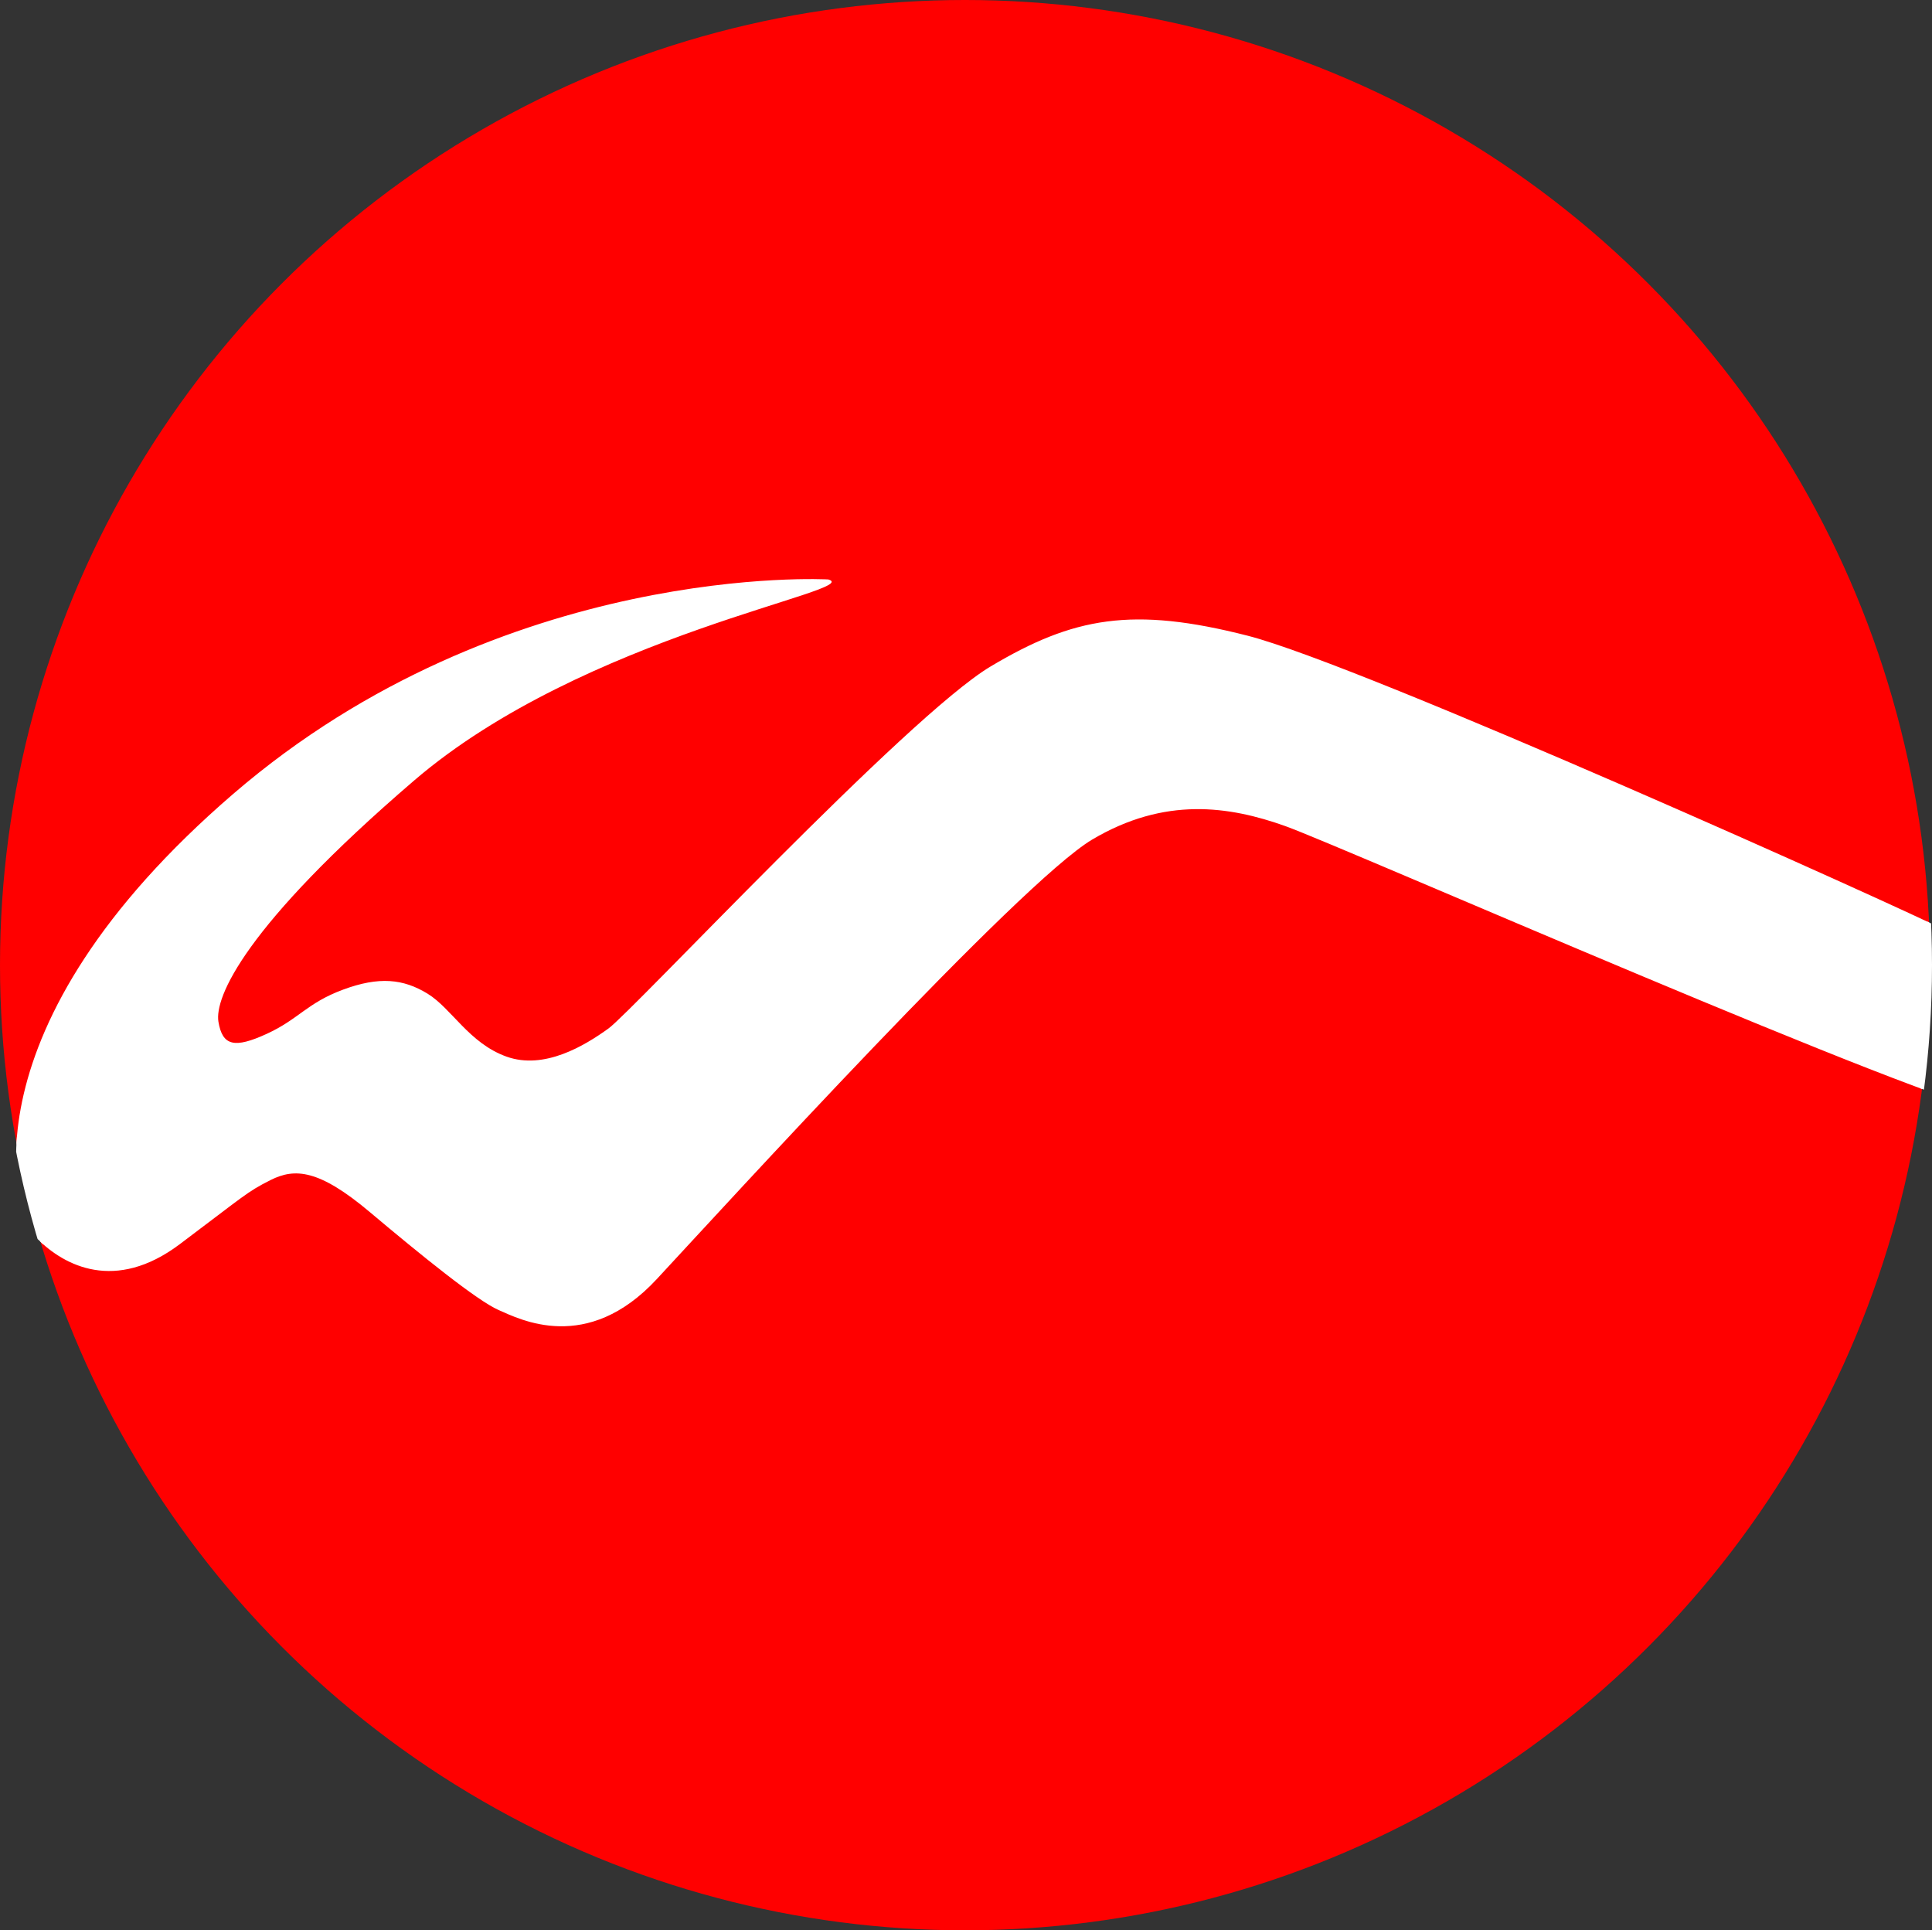
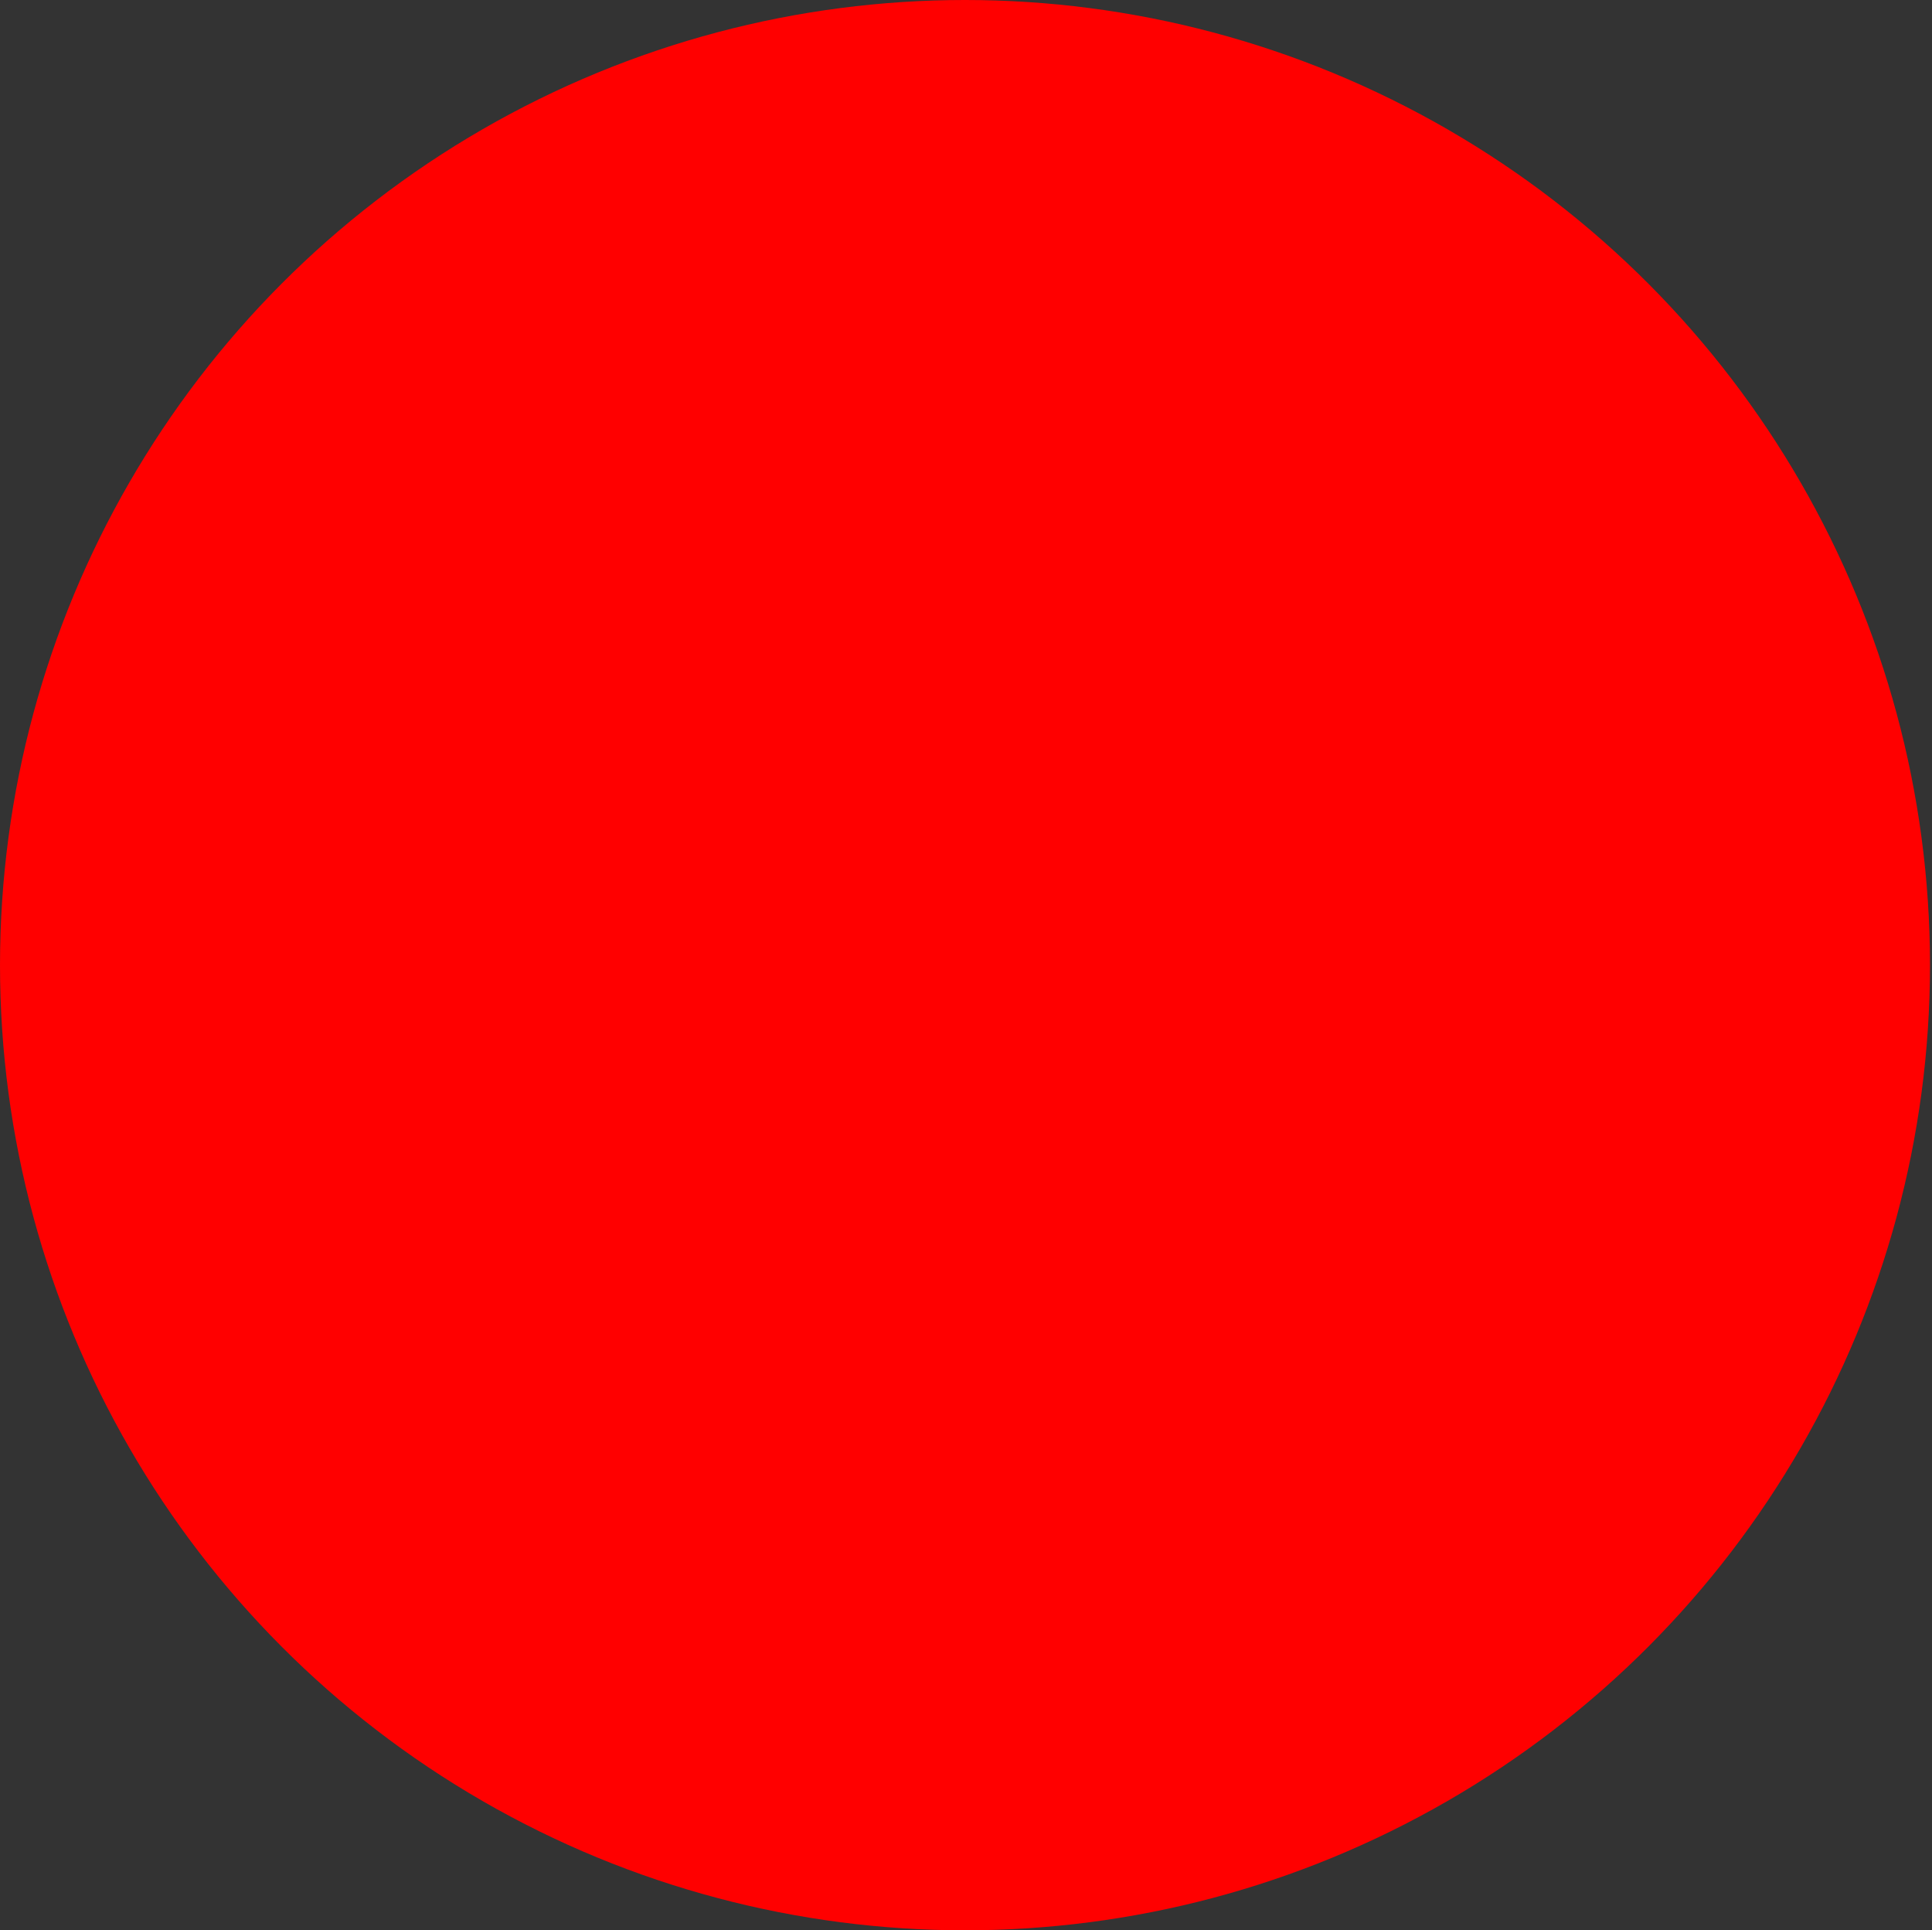
<svg xmlns="http://www.w3.org/2000/svg" xmlns:ns1="http://www.inkscape.org/namespaces/inkscape" xmlns:ns2="http://sodipodi.sourceforge.net/DTD/sodipodi-0.dtd" width="240.25" height="240" id="svg2" version="1.1" ns1:version="0.48.2 r9819" ns2:docname="Wuxi_Metro_logo.svg">
  <rect width="100%" height="100%" fill="#333333" stroke="none" />
  <defs id="defs13" />
  <ns2:namedview pagecolor="#ffffff" bordercolor="#666666" borderopacity="1" objecttolerance="10" gridtolerance="10" guidetolerance="10" ns1:pageopacity="0" ns1:pageshadow="2" ns1:window-width="640" ns1:window-height="480" id="namedview11" showgrid="false" fit-margin-top="0" fit-margin-left="0" fit-margin-right="0" fit-margin-bottom="0" ns1:zoom="0.921875" ns1:cx="120" ns1:cy="120" ns1:window-x="0" ns1:window-y="0" ns1:window-maximized="0" ns1:current-layer="svg2" />
  <clipPath id="symbol">
-     <path d="m 110.997,80.045 c 0,0 -40.333,-2.333 -73.999,26.666 -33.666,29 -27.666,52 -24.333,55.333 3.333,3.333 9.666,6.666 17.666,0.666 8,-6 8.333,-6.5 11.333,-8 3,-1.5 6,-1.334 12.333,3.999 6.333,5.333 13.334,11.001 16.001,12.168 2.667,1.166 10.999,5.5 19.666,-3.834 8.667,-9.333 45.165,-49.333 54.166,-54.667 9.001,-5.333 17.001,-4.167 24.001,-1.666 7,2.5 81.33,35.166 88.33,35.499 7,0.333 12.501,-9.833 9.168,-13.833 -3.333,-4 -10.167,-6 -15.333,-8.666 -5.166,-2.667 -72.499,-33 -86.833,-36.667 -14.333,-3.666 -21.667,-2.334 -32,3.833 -10.333,6.167 -44.499,42.833 -47.5,45 -3.001,2.167 -8,5.167 -12.667,3.5 -4.667,-1.667 -6.833,-6 -9.833,-7.833 -3.001,-1.833 -6,-2.167 -10.5,-0.5 -4.5,1.667 -5.5,3.668 -9.5,5.501 -4,1.833 -5.5,1.5 -6,-1.501 -0.5,-3.001 3.17,-11.835 24.335,-30 21.165,-18.165 56.166,-23.666 51.499,-24.999 z" id="path5" ns1:connector-curvature="0" />
-   </clipPath>
+     </clipPath>
  <ellipse ry="120" rx="120" cy="128" cx="128" id="ellipse7" ns2:cx="128" ns2:cy="128" ns2:rx="120" ns2:ry="120" style="fill:#ff0000" transform="translate(-8,-8)" />
-   <ellipse ry="120" rx="120" cy="128" cx="128" clip-path="url(#symbol)" id="ellipse9" ns2:cx="128" ns2:cy="128" ns2:rx="120" ns2:ry="120" style="fill:#ffffff;stroke:#ffffff;stroke-width:0.5" transform="translate(-8,-8)" />
</svg>